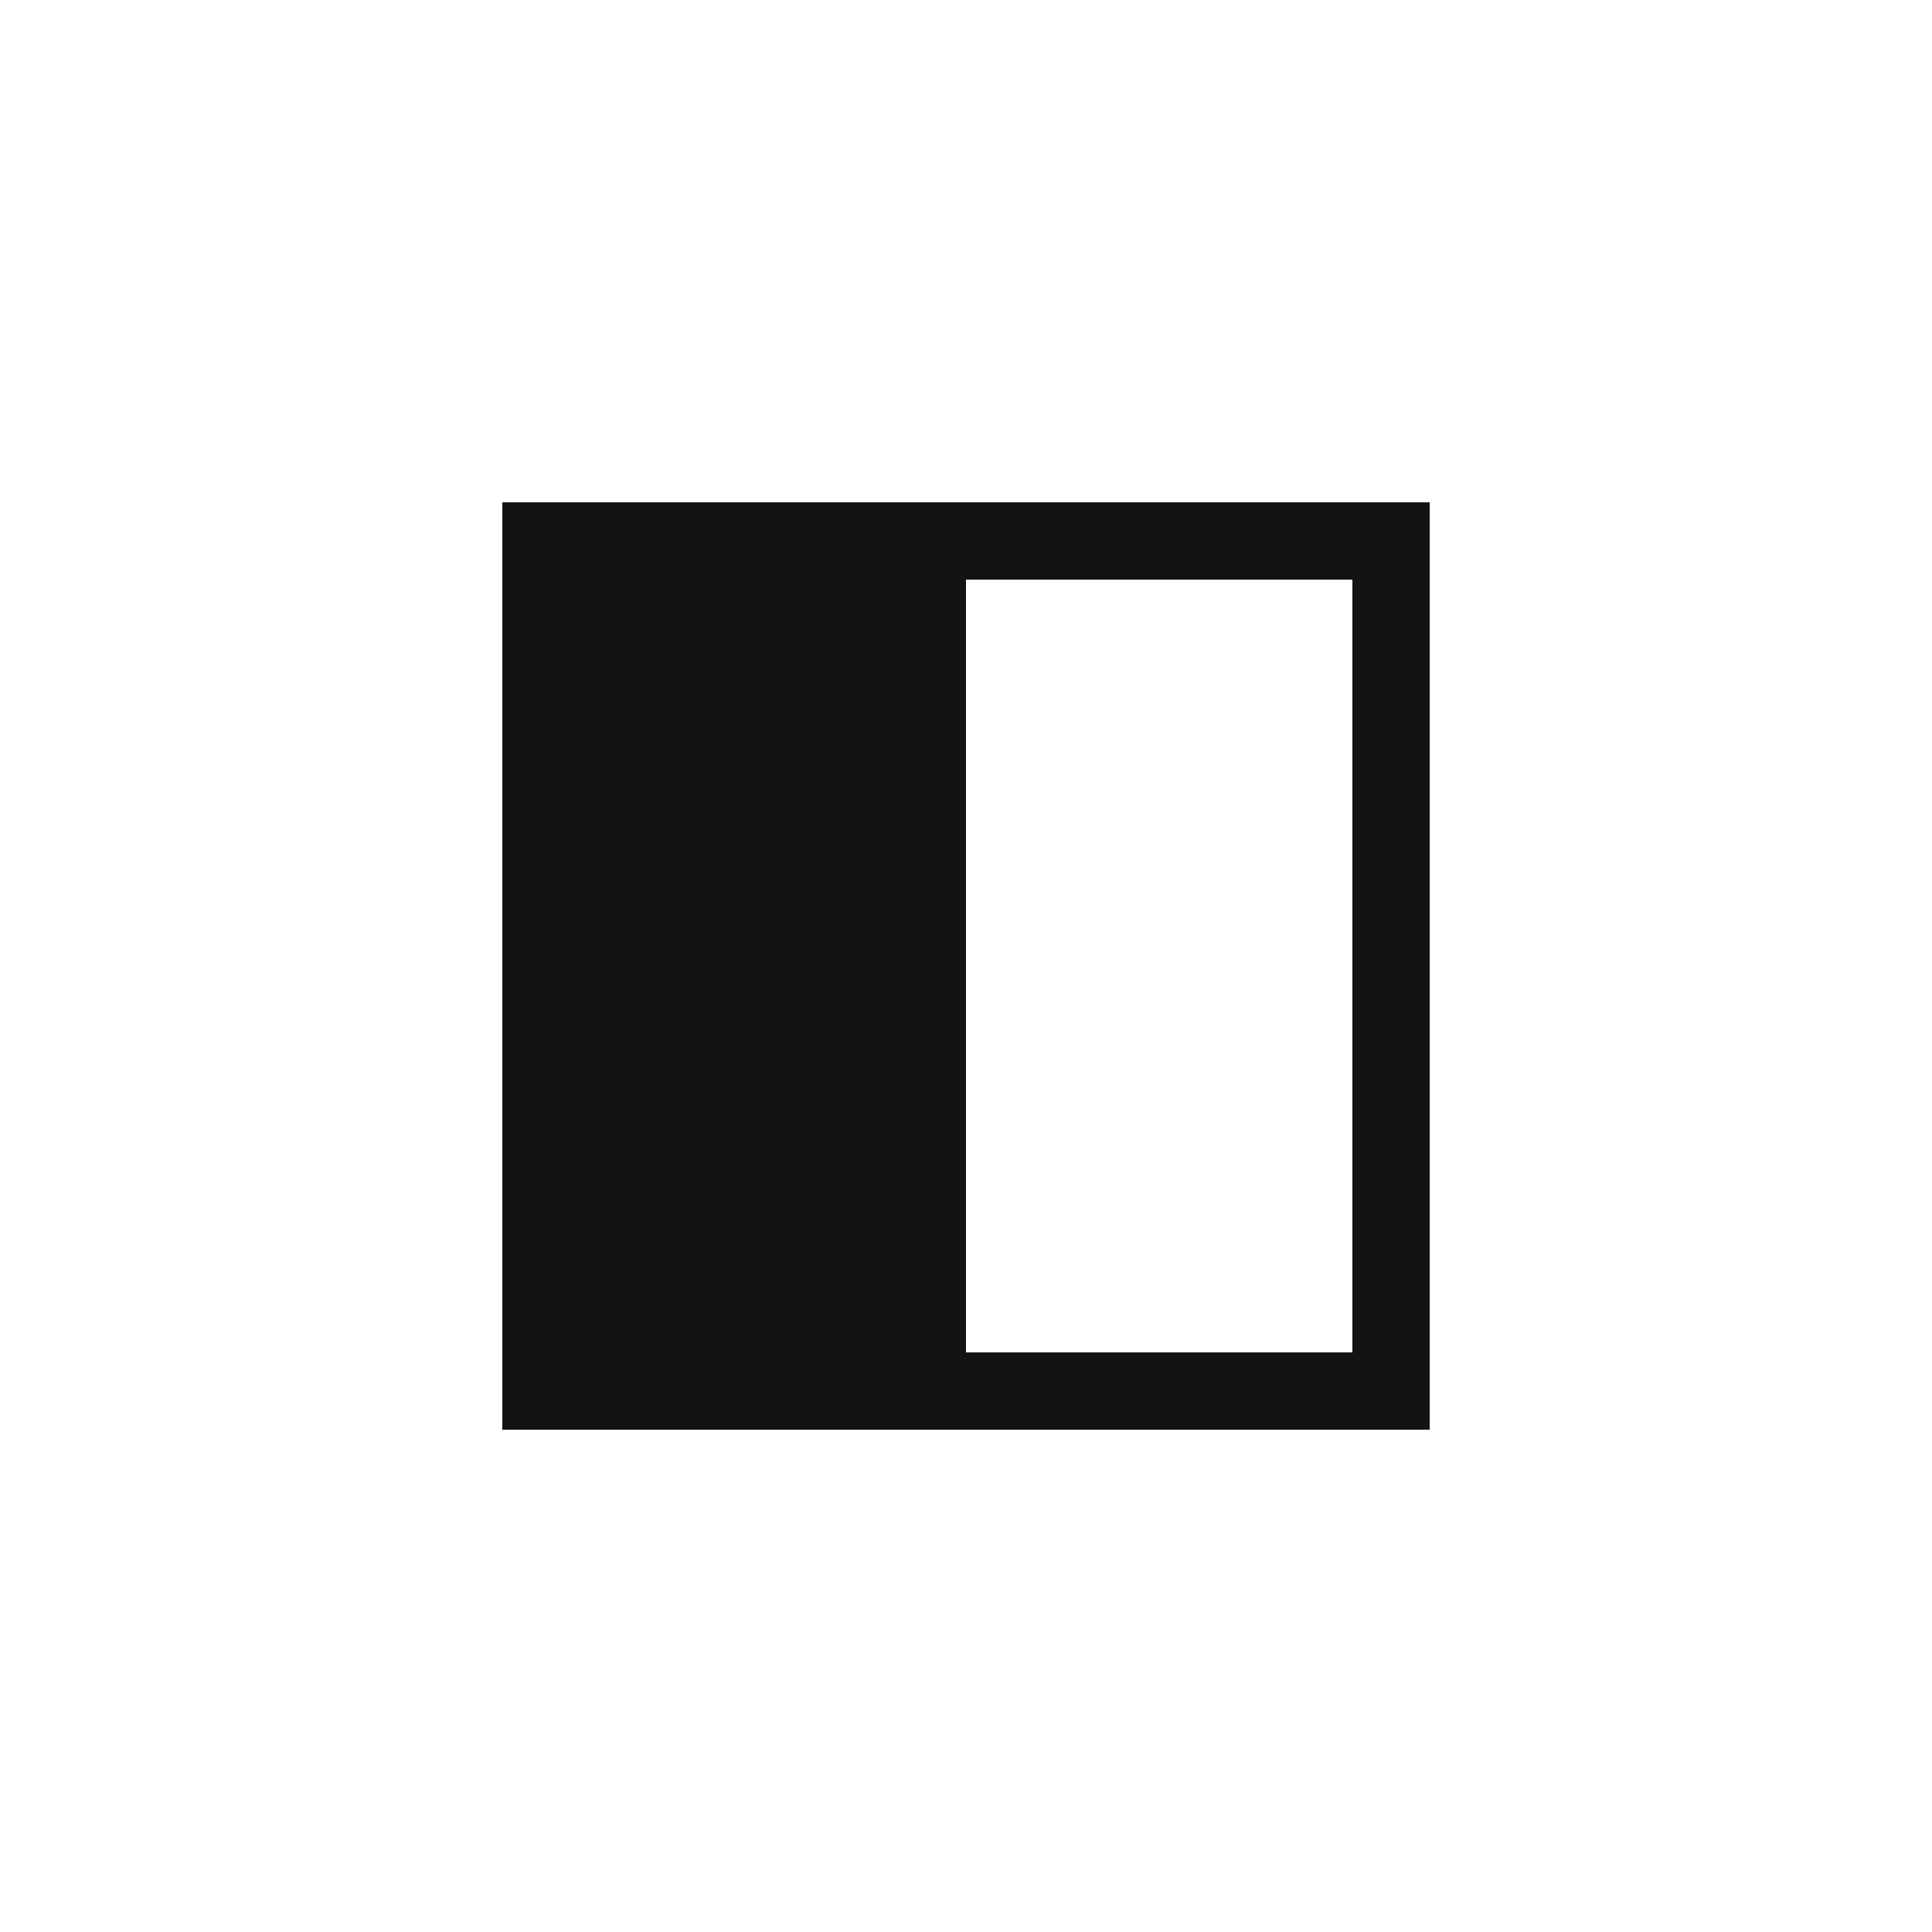
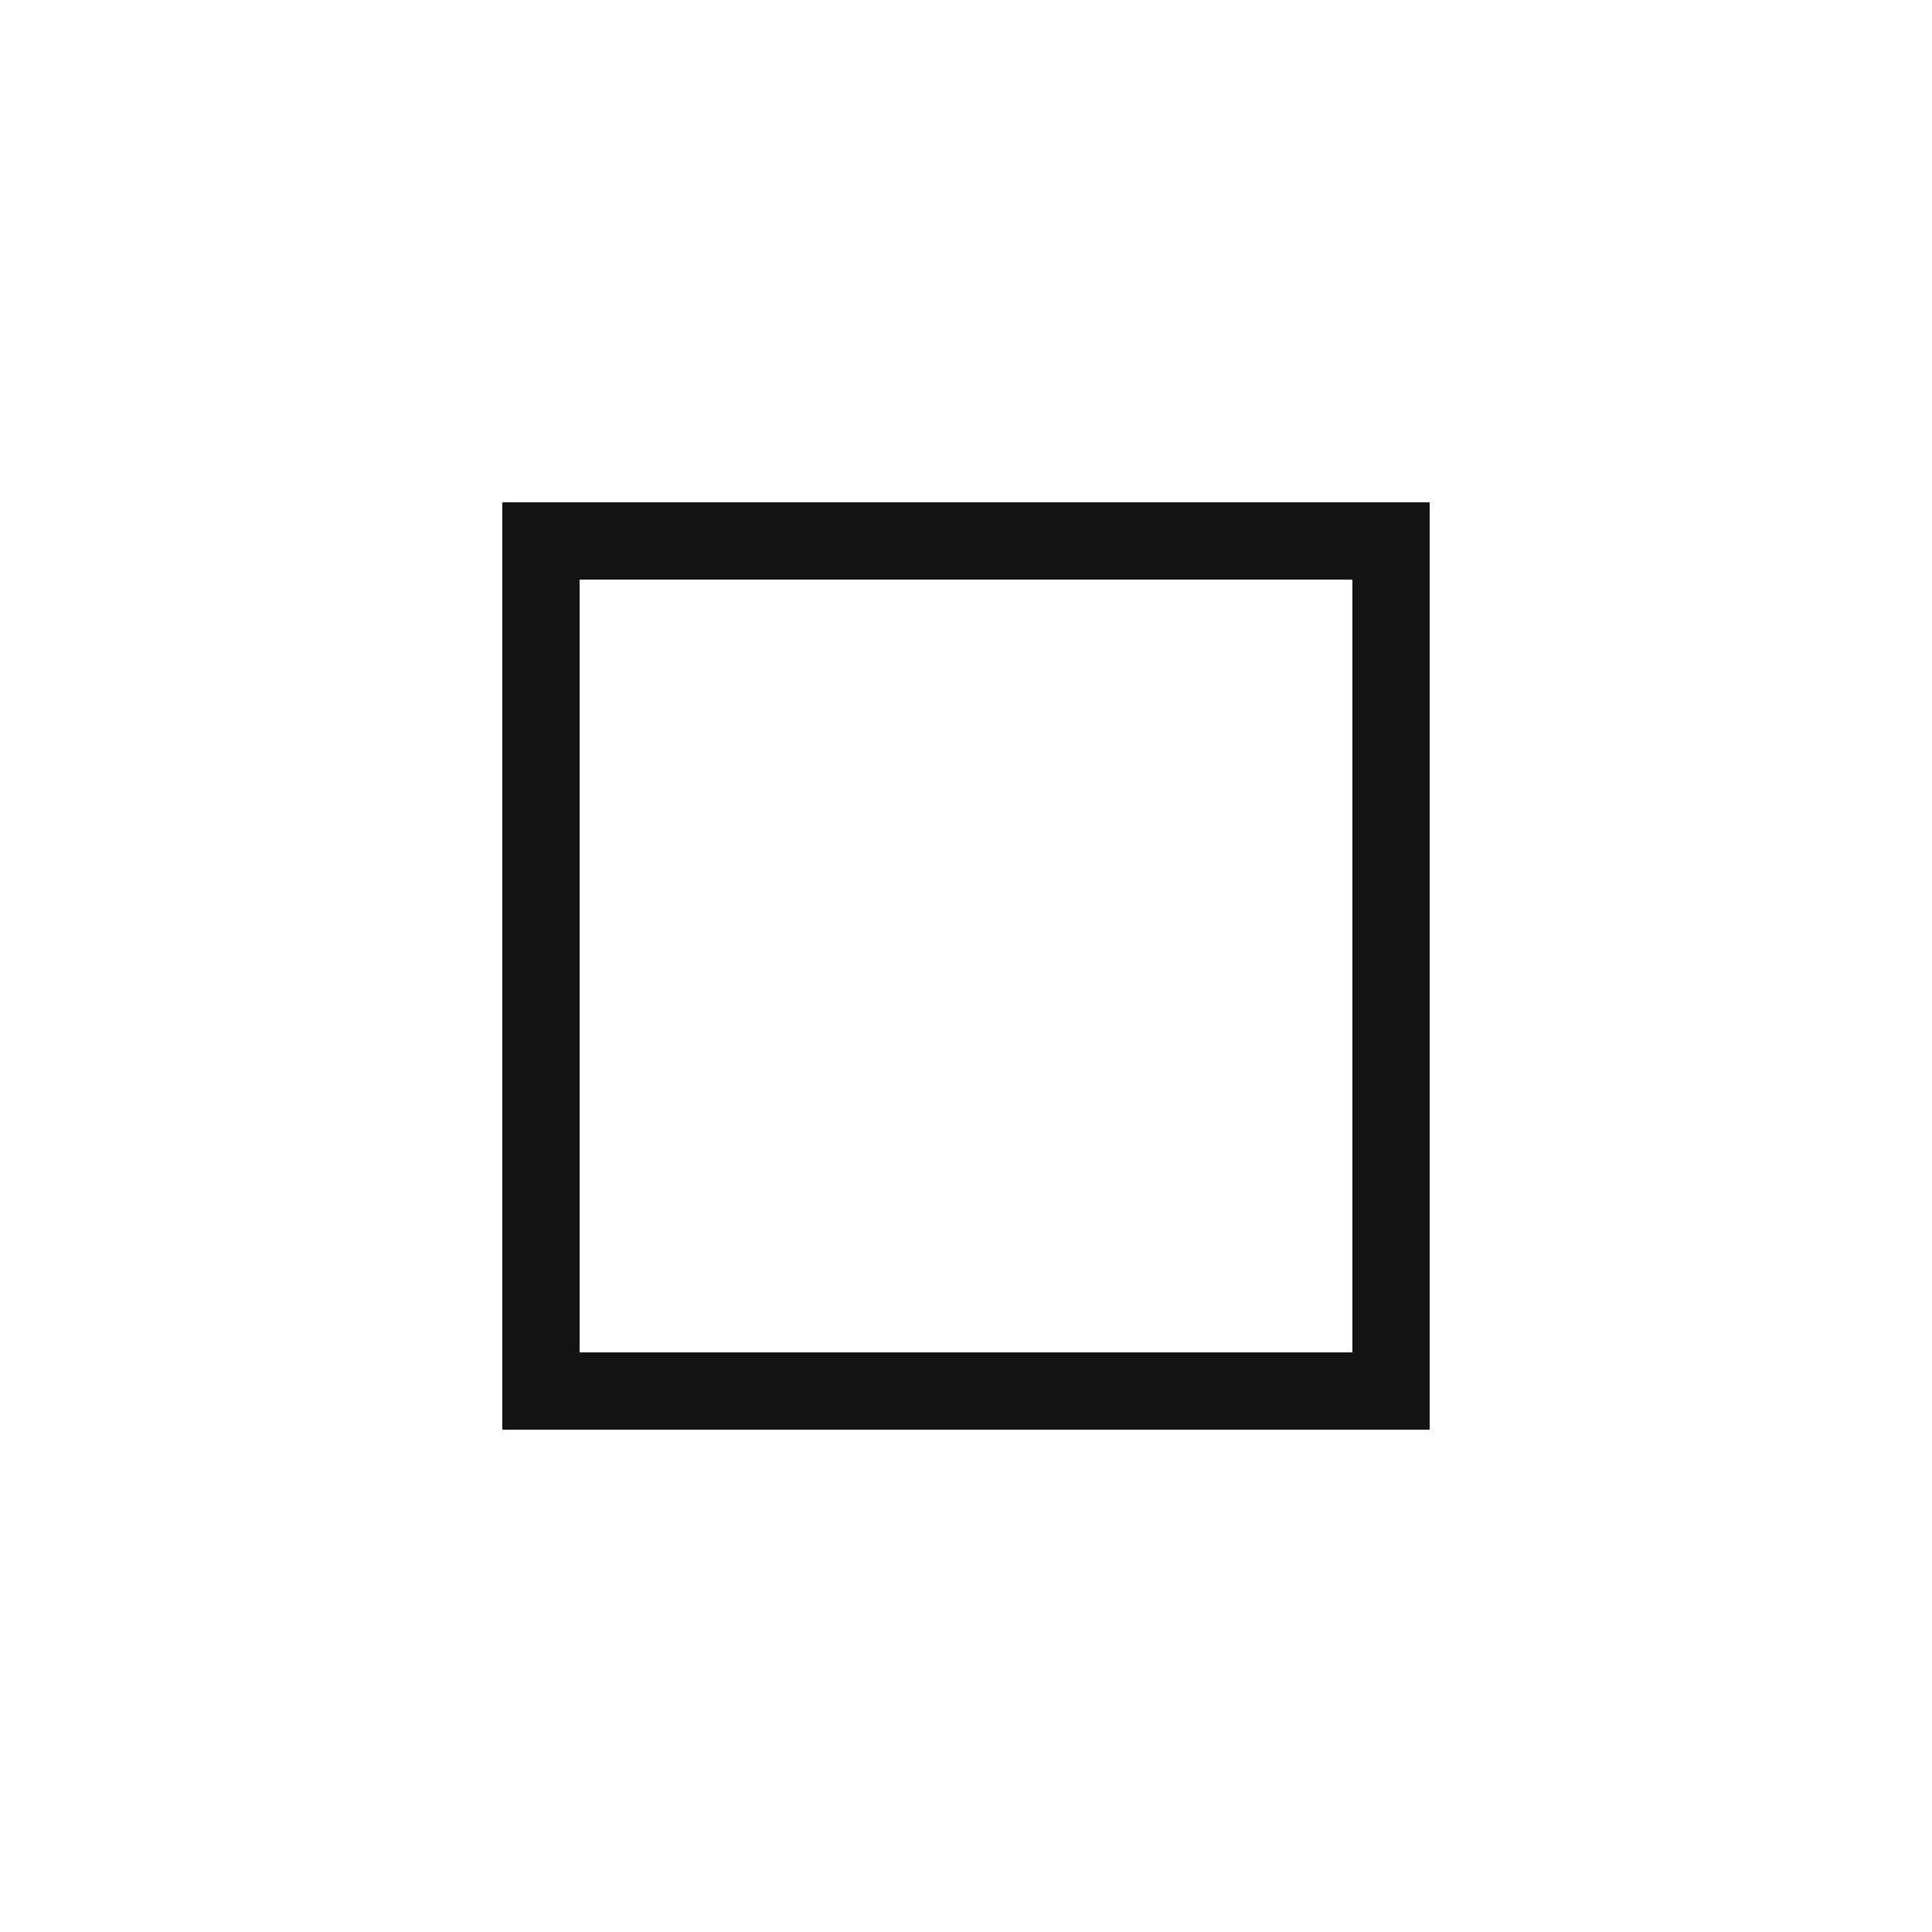
<svg xmlns="http://www.w3.org/2000/svg" width="50" height="50" viewBox="0 0 50 50" fill="none">
  <rect x="14" y="14" width="22" height="22" stroke="#131313" stroke-width="2" />
-   <rect x="14" y="14" width="11" height="22" fill="#131313" />
</svg>